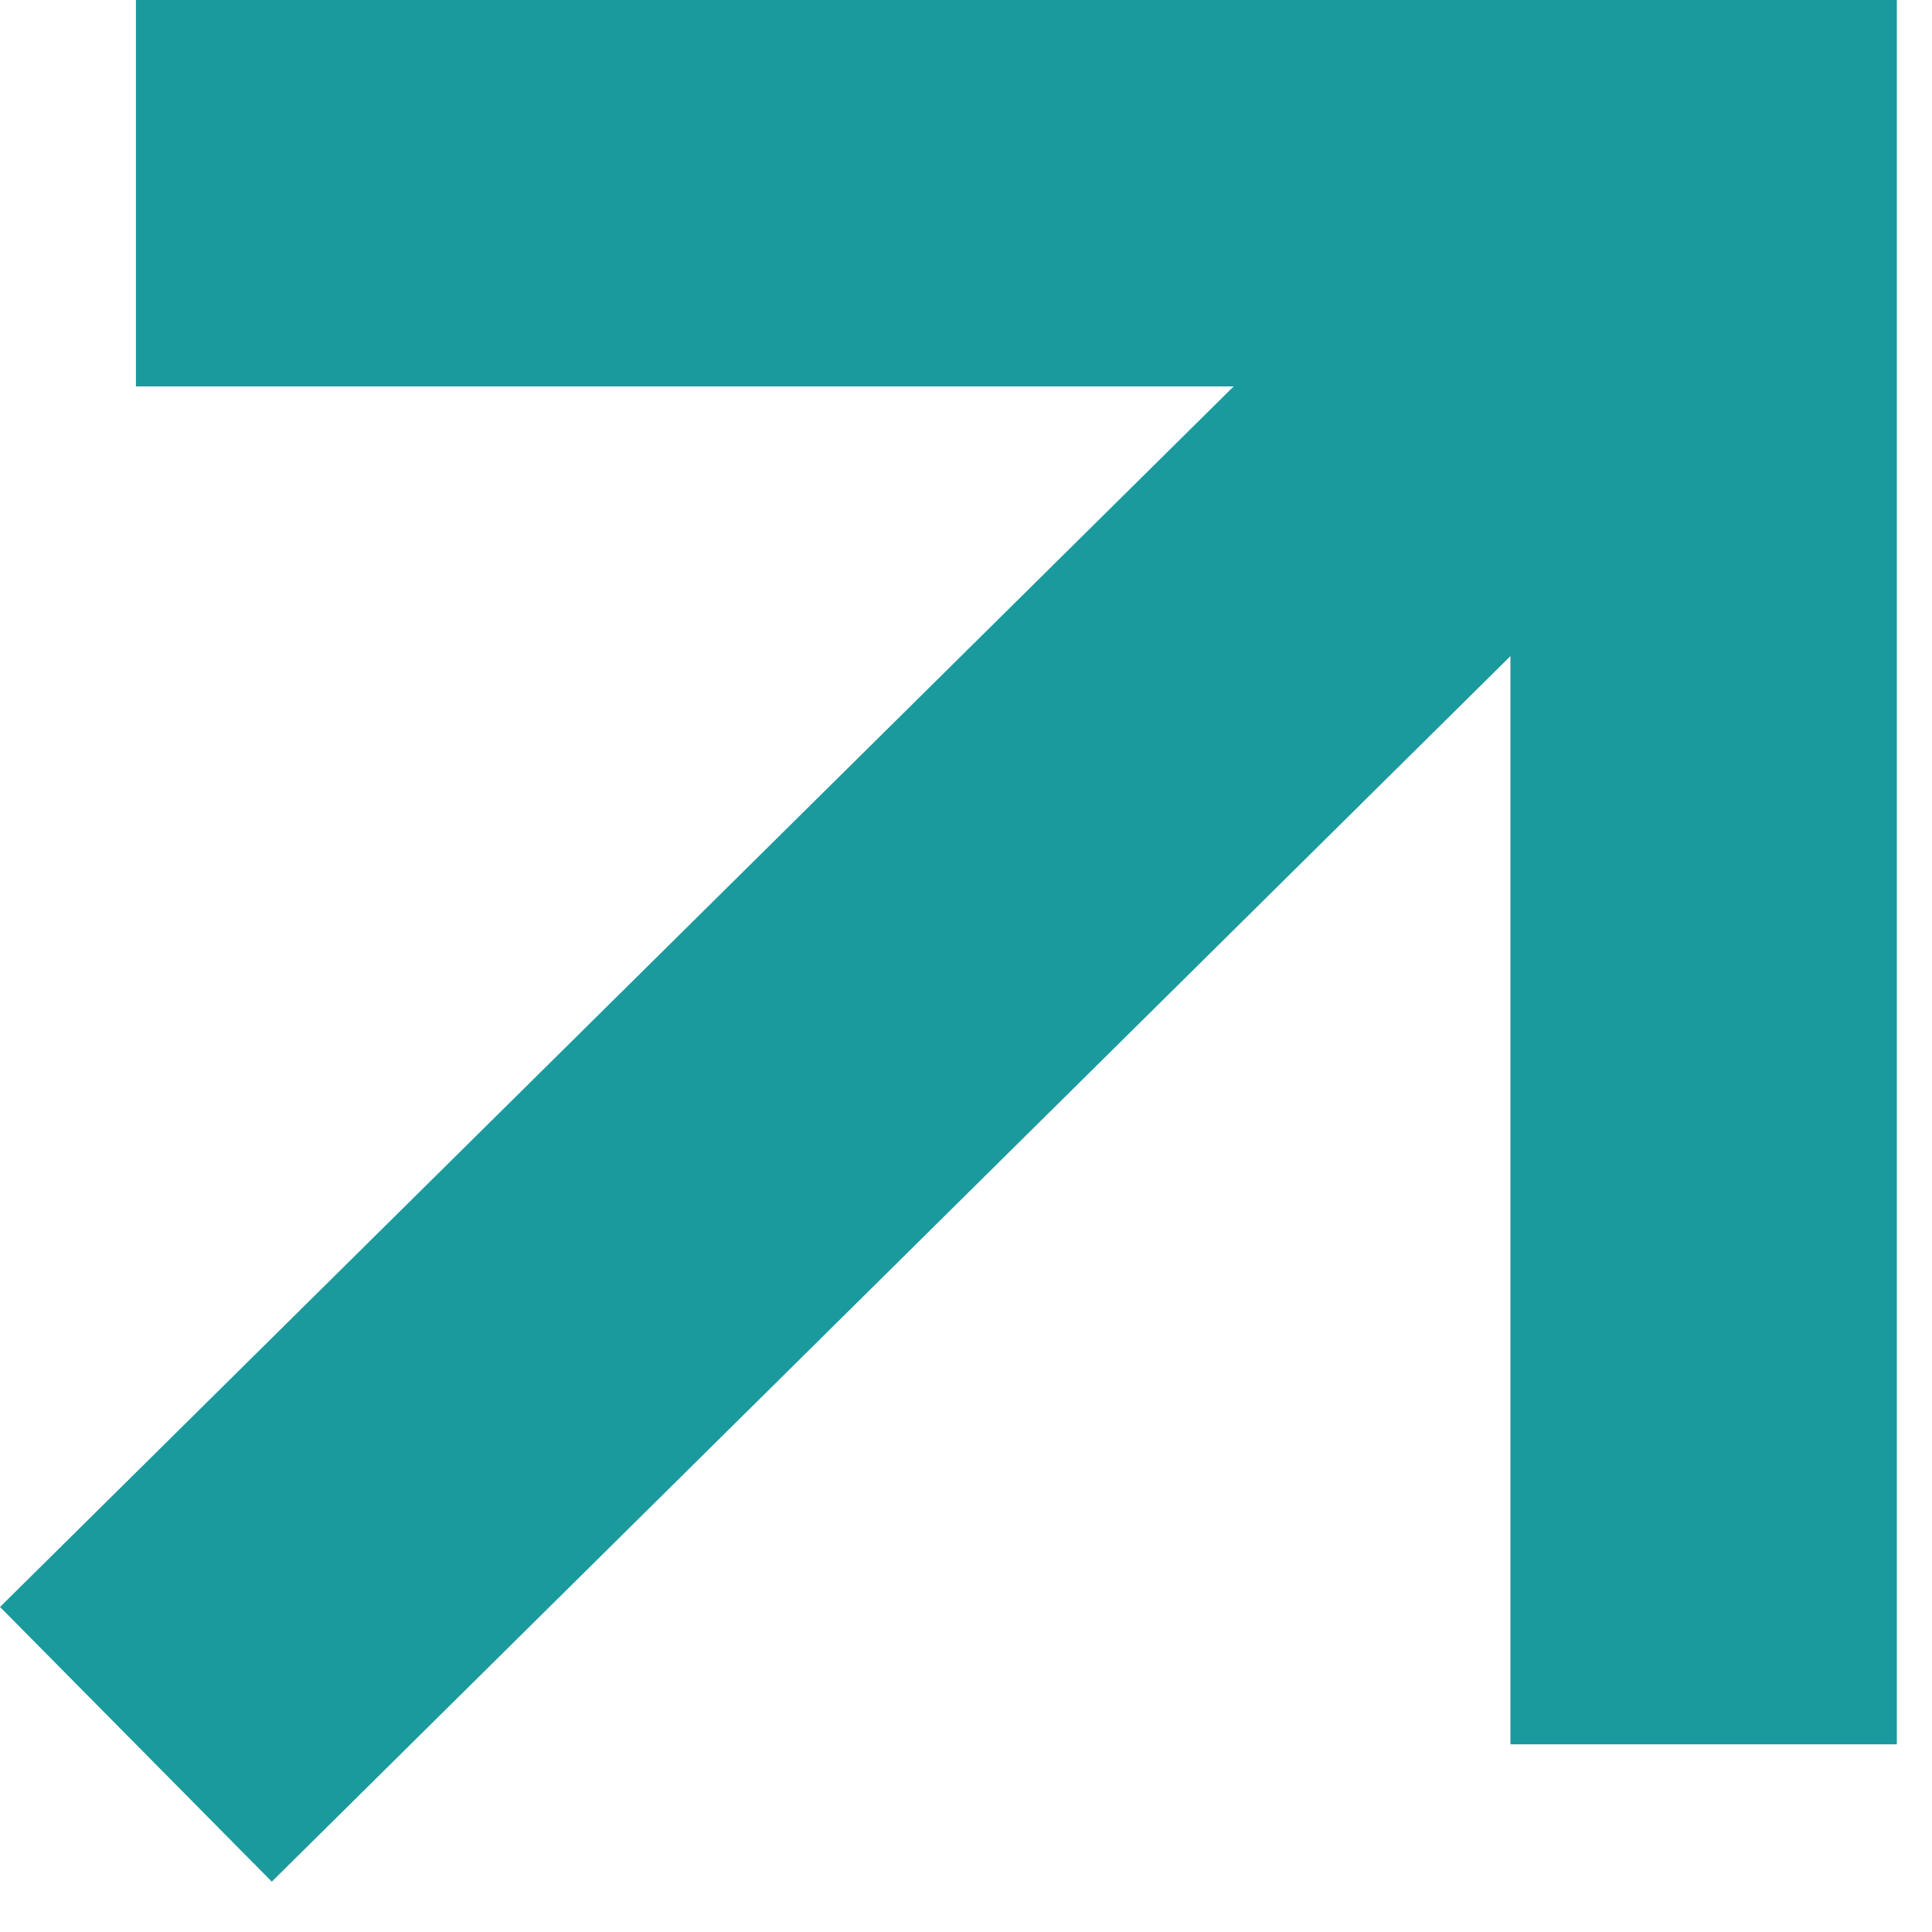
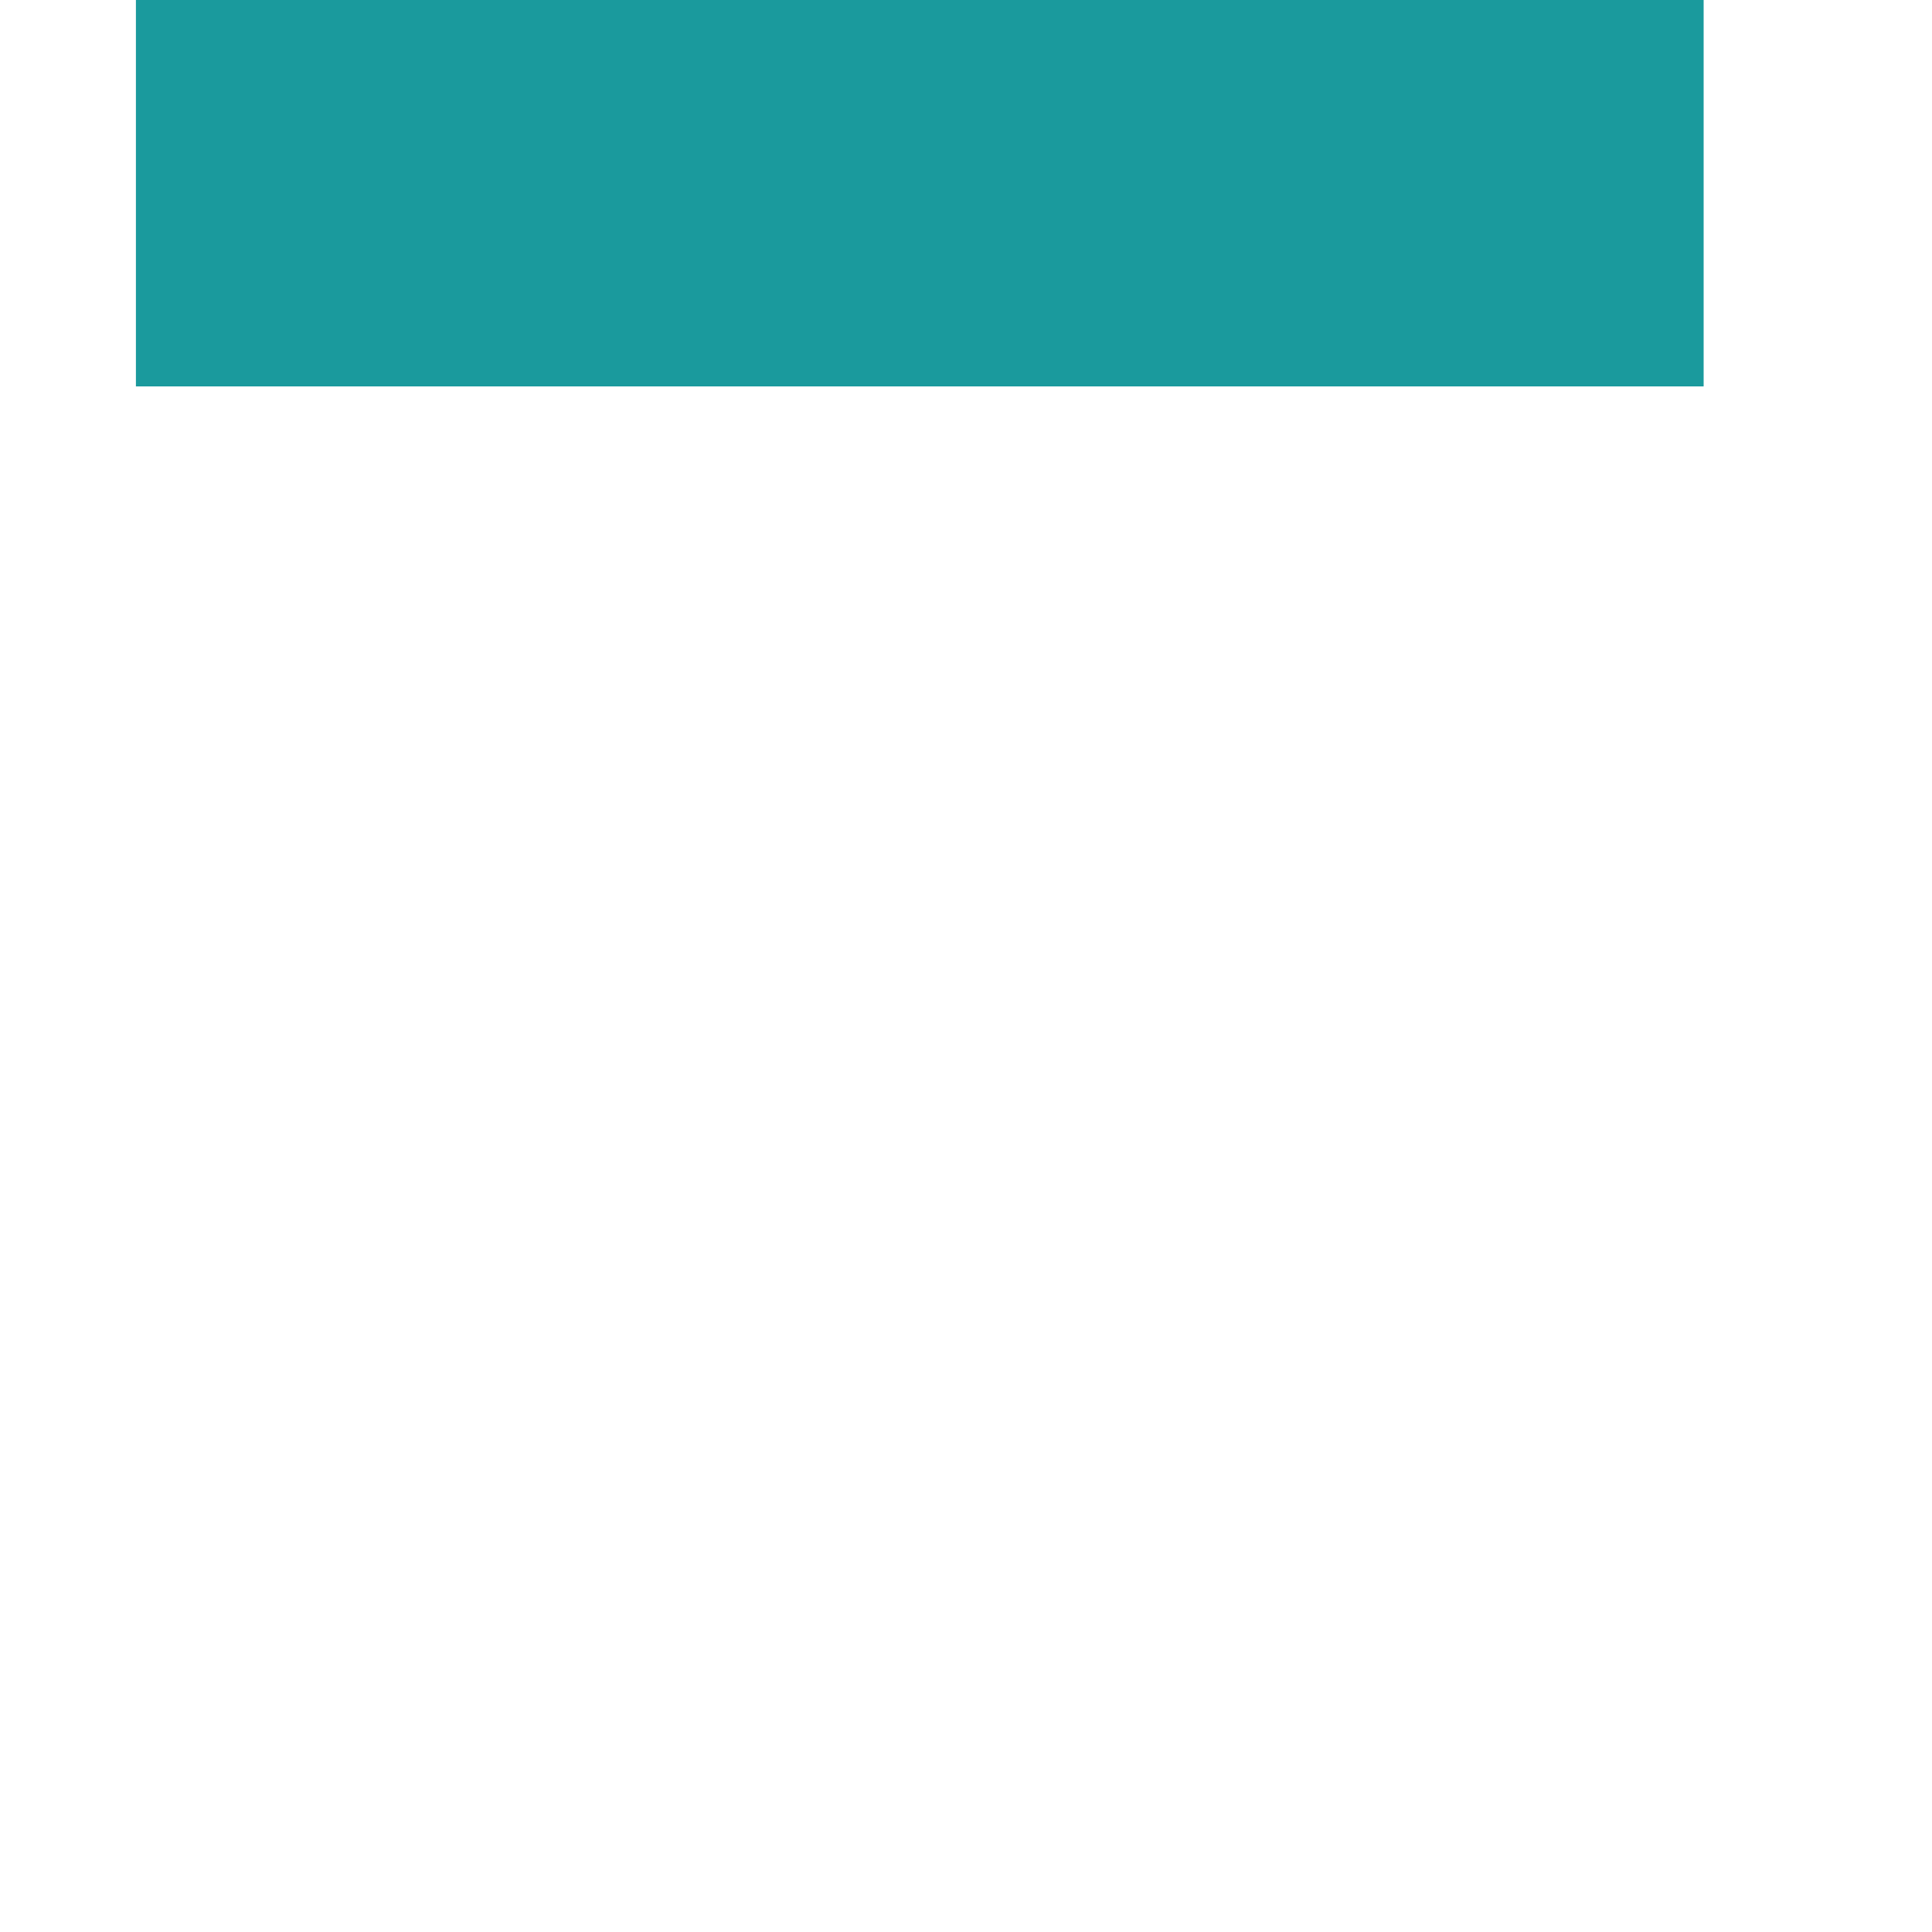
<svg xmlns="http://www.w3.org/2000/svg" width="20" height="20" viewBox="0 0 20 20" fill="none">
-   <path d="M1.407 18.057L17.636 2" stroke="#1A9A9D" stroke-width="4" stroke-linejoin="round" />
-   <path d="M1.407 2L17.636 2L17.636 18.057" stroke="#1A9A9D" stroke-width="4" />
+   <path d="M1.407 2L17.636 2" stroke="#1A9A9D" stroke-width="4" />
</svg>